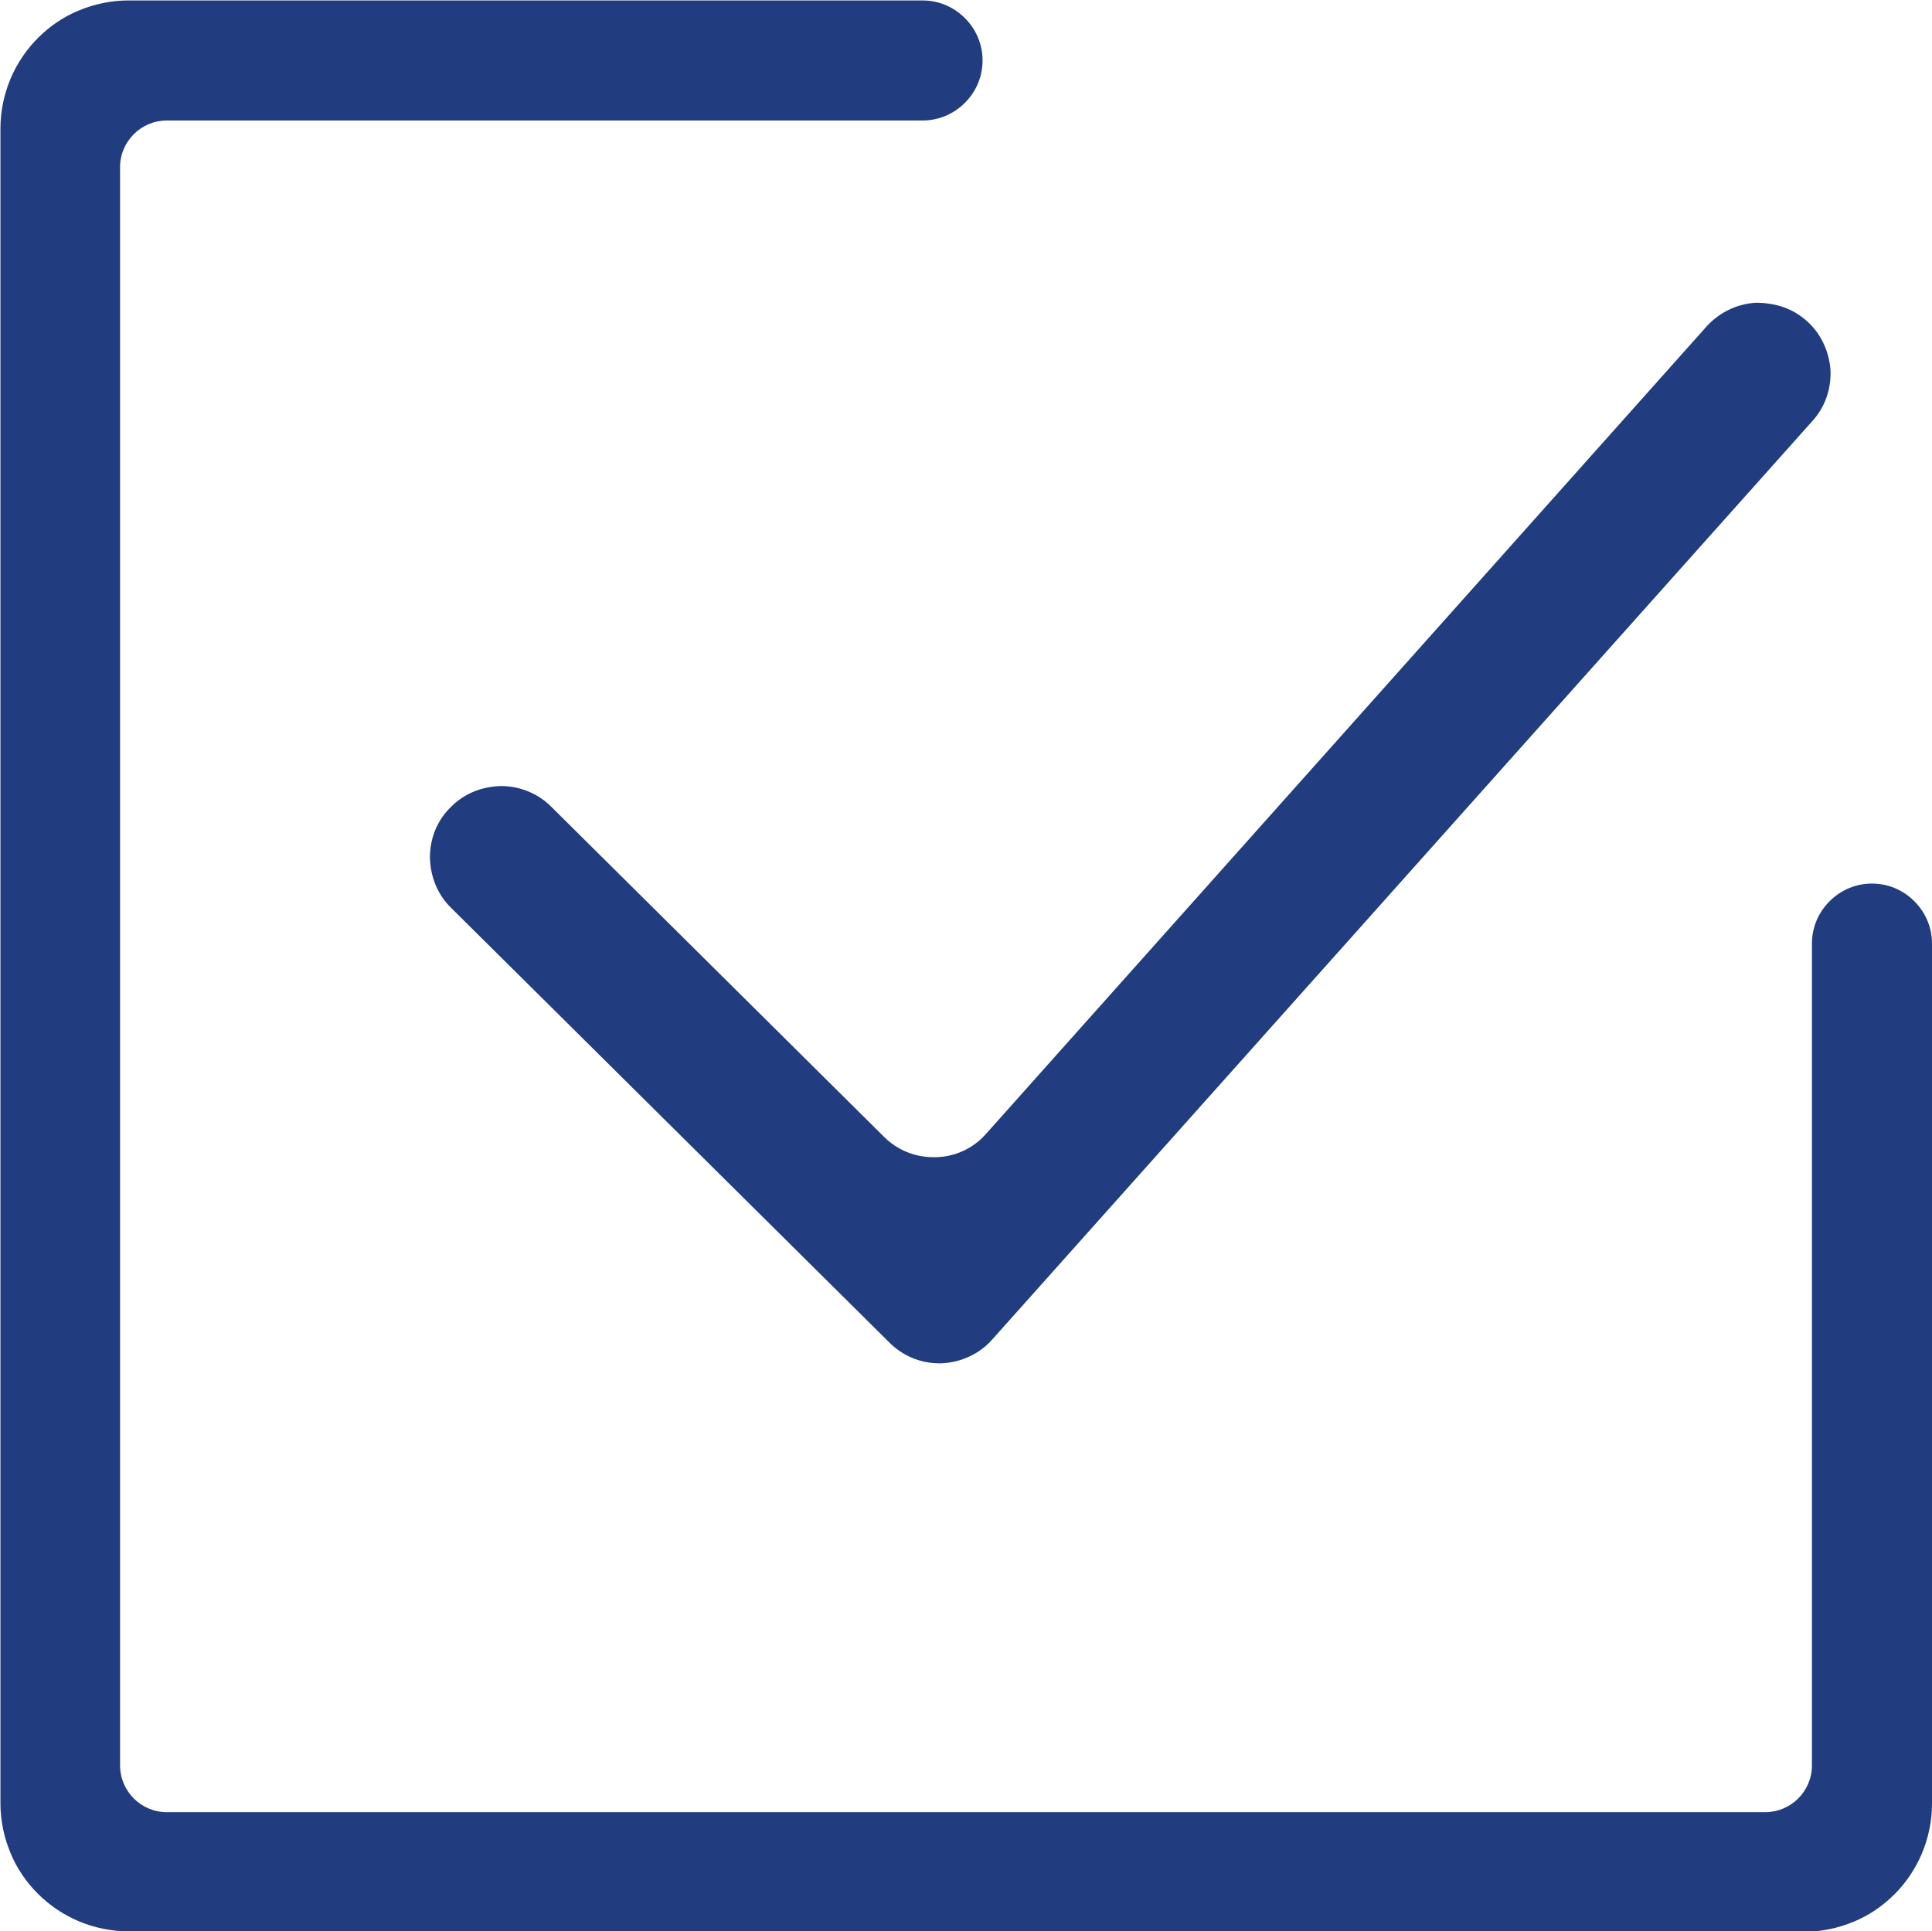
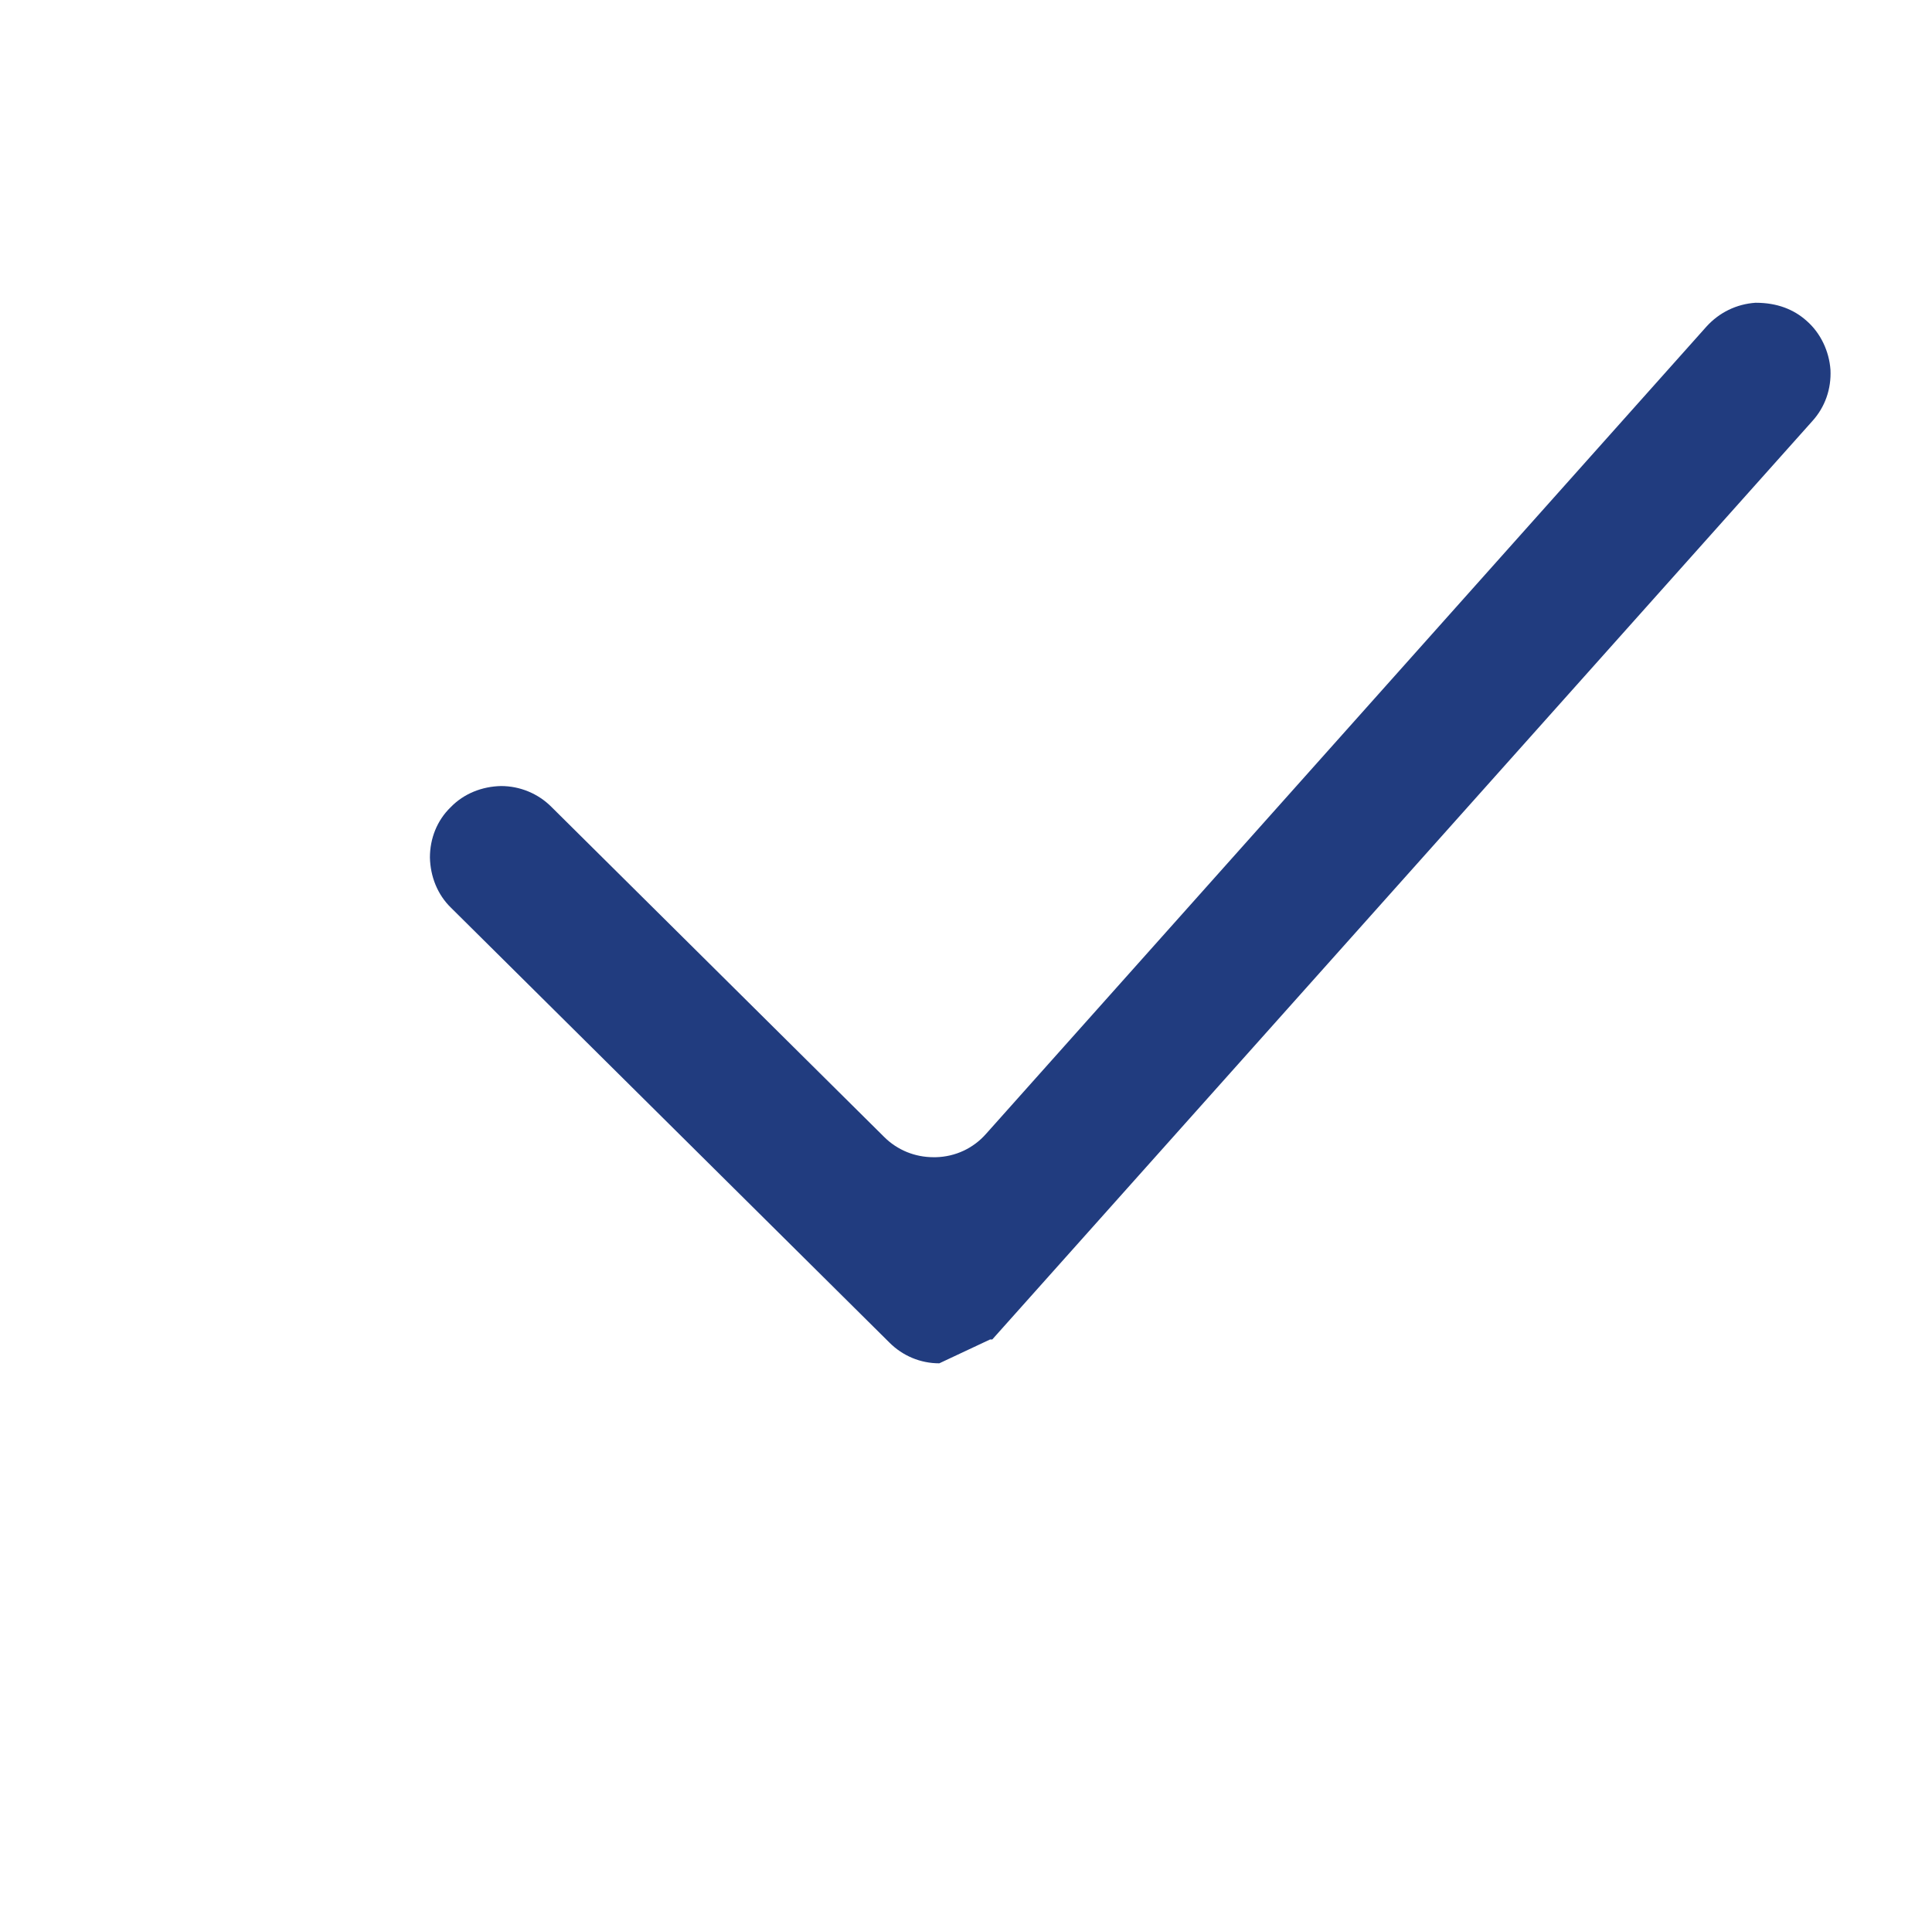
<svg xmlns="http://www.w3.org/2000/svg" id="_レイヤー_2" data-name="レイヤー 2" viewBox="0 0 43.77 43.76">
  <defs>
    <style>
      .cls-1 {
        fill: #213c7f;
        stroke-width: 0px;
      }
    </style>
  </defs>
  <g id="_レイヤー_1-2" data-name="レイヤー 1">
    <g>
-       <path class="cls-1" d="M2.91,43.76c-.39,0-.77-.08-1.13-.23-.35-.15-.66-.36-.92-.62-.27-.27-.48-.58-.62-.92-.15-.36-.23-.74-.23-1.13V2.91c0-.39.08-.77.23-1.13.15-.35.36-.66.62-.92.27-.27.58-.48.92-.62.36-.15.74-.23,1.13-.23h17.99c.36,0,.7.14.96.4.26.26.4.6.4.96s-.14.7-.4.96c-.26.26-.6.4-.96.4H3.78c-.58,0-1.06.47-1.06,1.06v36.21c0,.58.47,1.06,1.06,1.06h36.21c.58,0,1.06-.47,1.06-1.06v-18.62c0-.36.14-.7.4-.96.26-.26.6-.4.96-.4s.7.14.96.4c.26.26.4.6.4.96v19.49c0,.39-.08.77-.23,1.13-.15.35-.36.66-.62.92-.27.27-.58.48-.92.62-.36.15-.74.23-1.13.23H2.91Z" />
-       <path class="cls-1" d="M21.28,30.89c-.43,0-.83-.17-1.13-.47l-9.93-9.85c-.31-.3-.47-.71-.48-1.14,0-.43.16-.84.47-1.14.3-.31.71-.47,1.14-.48.43,0,.84.17,1.14.47l7.54,7.48c.3.3.7.46,1.12.46.02,0,.03,0,.05,0,.44-.01.85-.2,1.14-.53L38.66,7.4c.29-.32.68-.51,1.11-.54h.01c.48,0,.86.15,1.15.41.32.28.51.69.54,1.11.02.43-.12.84-.41,1.16l-18.58,20.81c-.29.33-.71.52-1.15.54h-.05Z" />
+       <path class="cls-1" d="M21.28,30.89c-.43,0-.83-.17-1.13-.47l-9.93-9.85c-.31-.3-.47-.71-.48-1.14,0-.43.16-.84.47-1.14.3-.31.71-.47,1.14-.48.43,0,.84.17,1.14.47l7.54,7.48c.3.3.7.46,1.12.46.02,0,.03,0,.05,0,.44-.01.85-.2,1.14-.53L38.66,7.4c.29-.32.68-.51,1.11-.54h.01c.48,0,.86.15,1.15.41.32.28.51.69.54,1.11.02.43-.12.84-.41,1.16l-18.58,20.81h-.05Z" />
    </g>
  </g>
</svg>